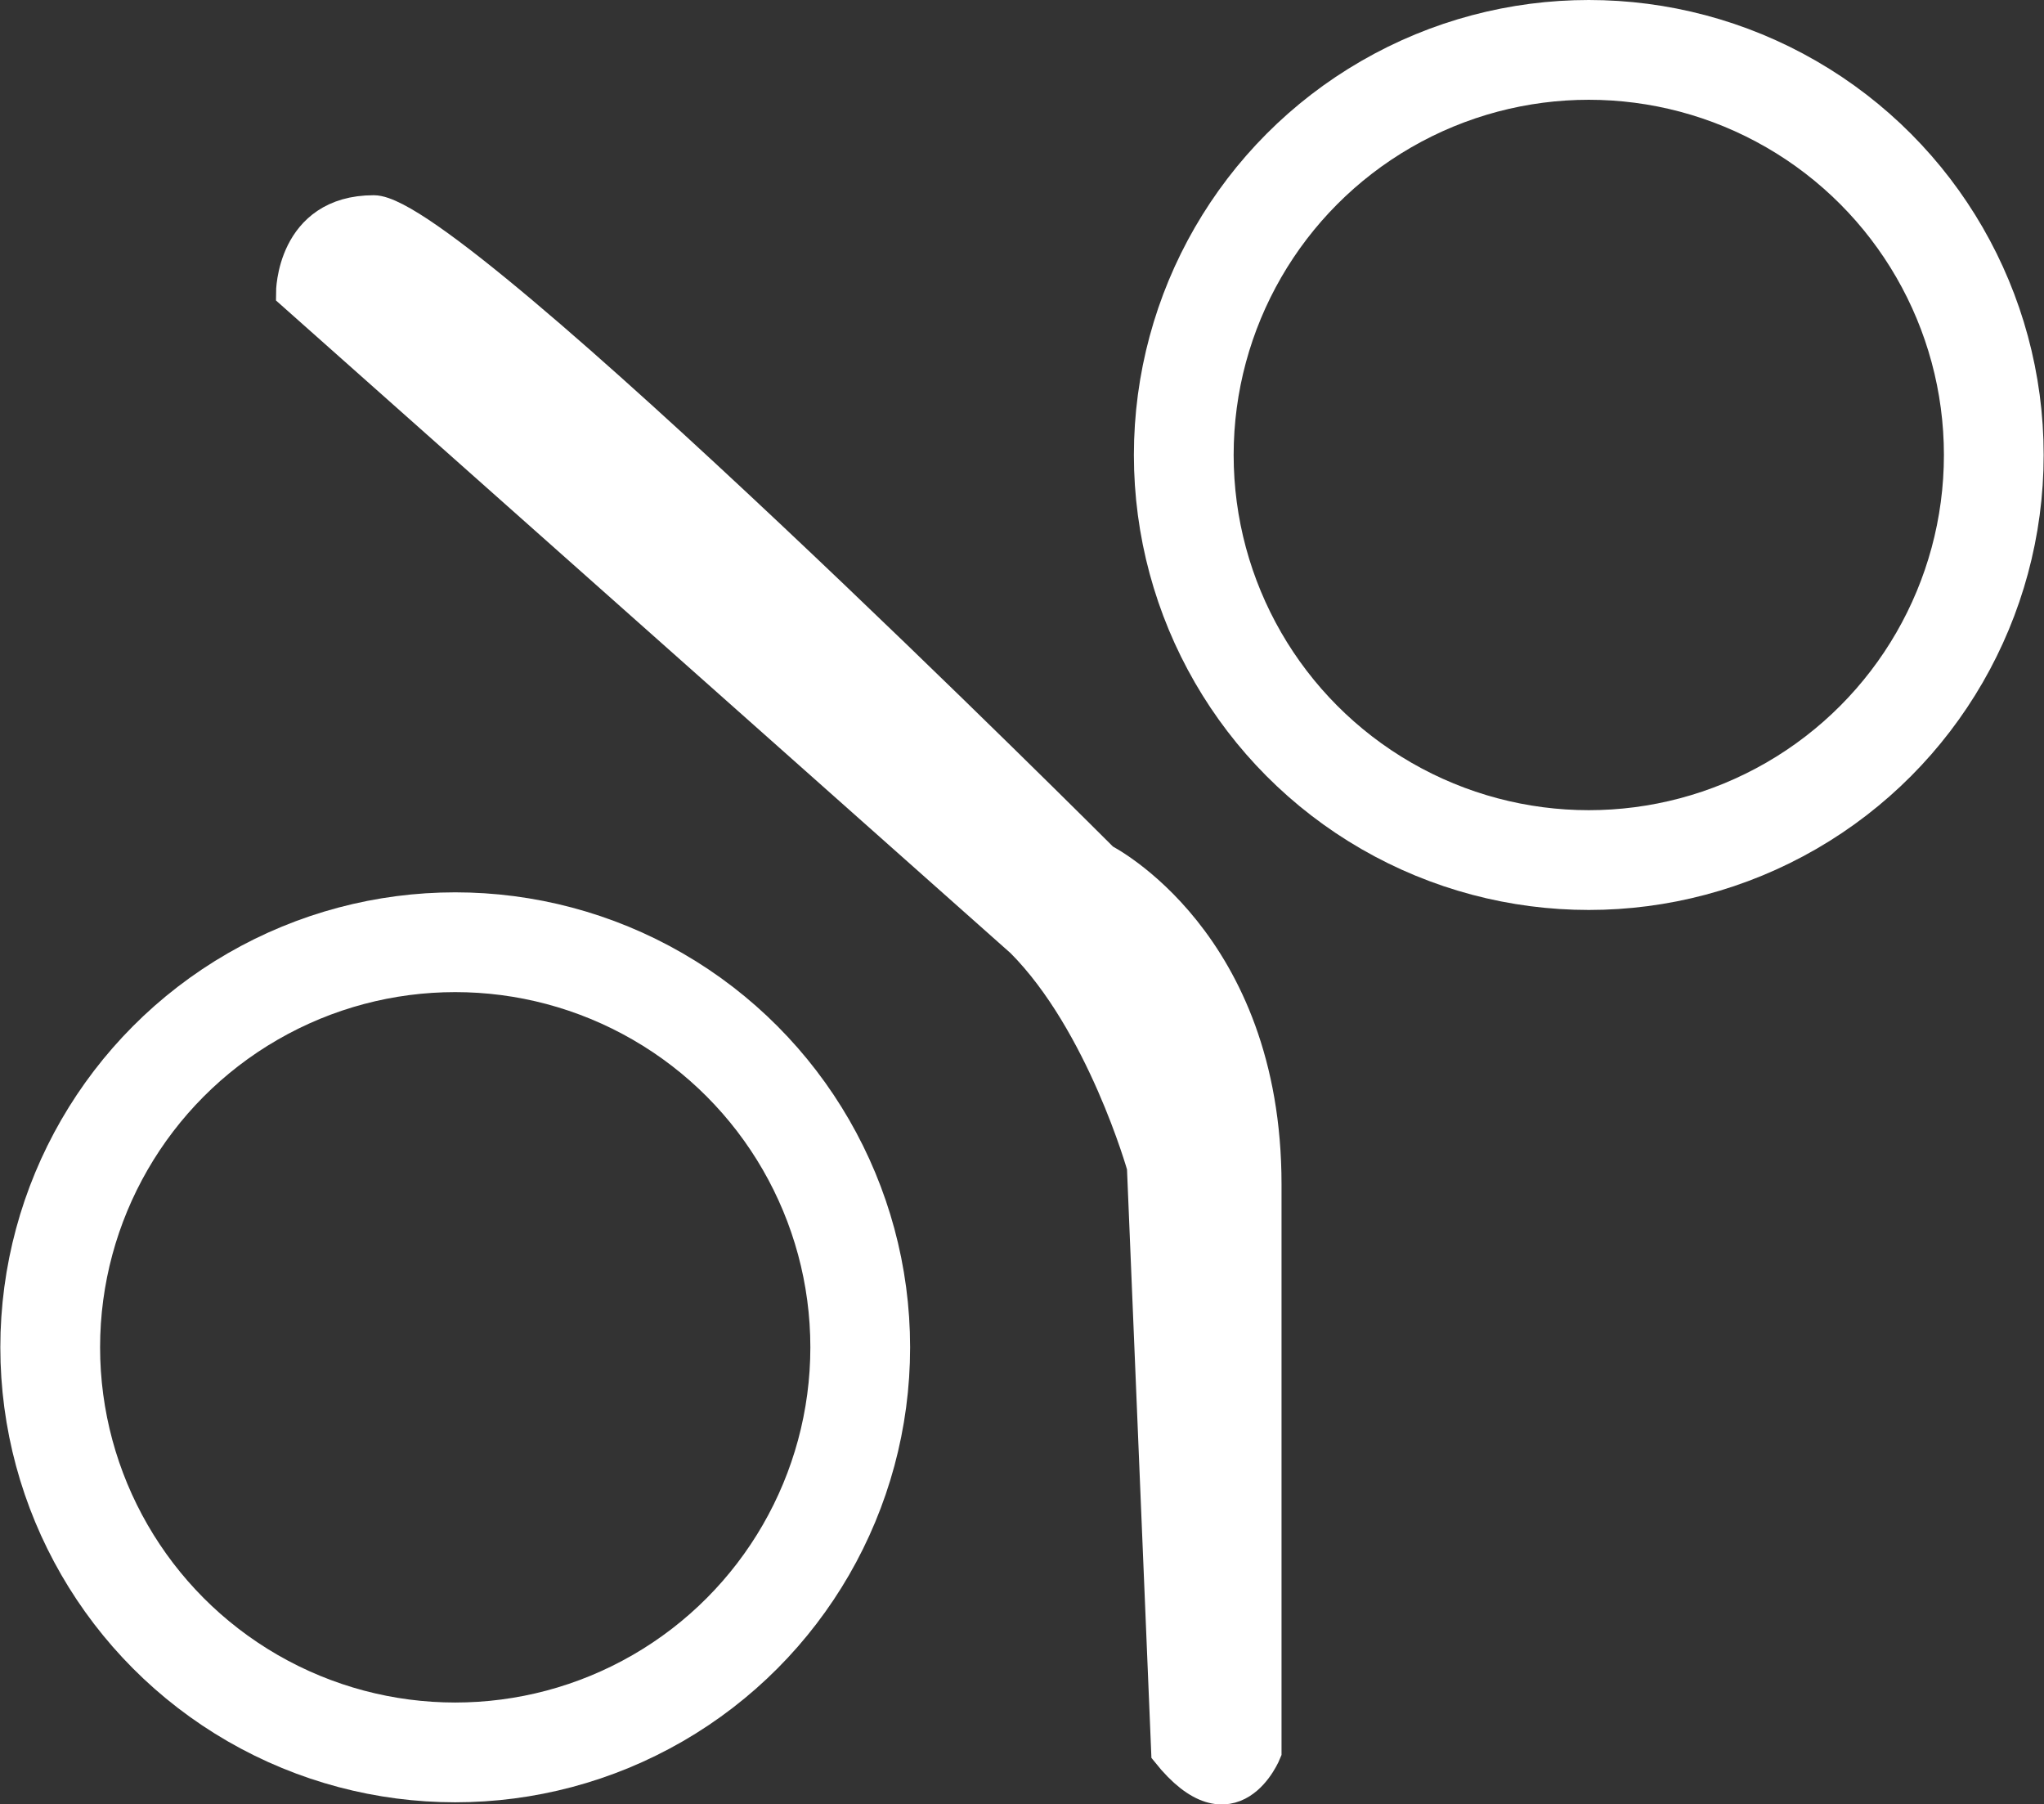
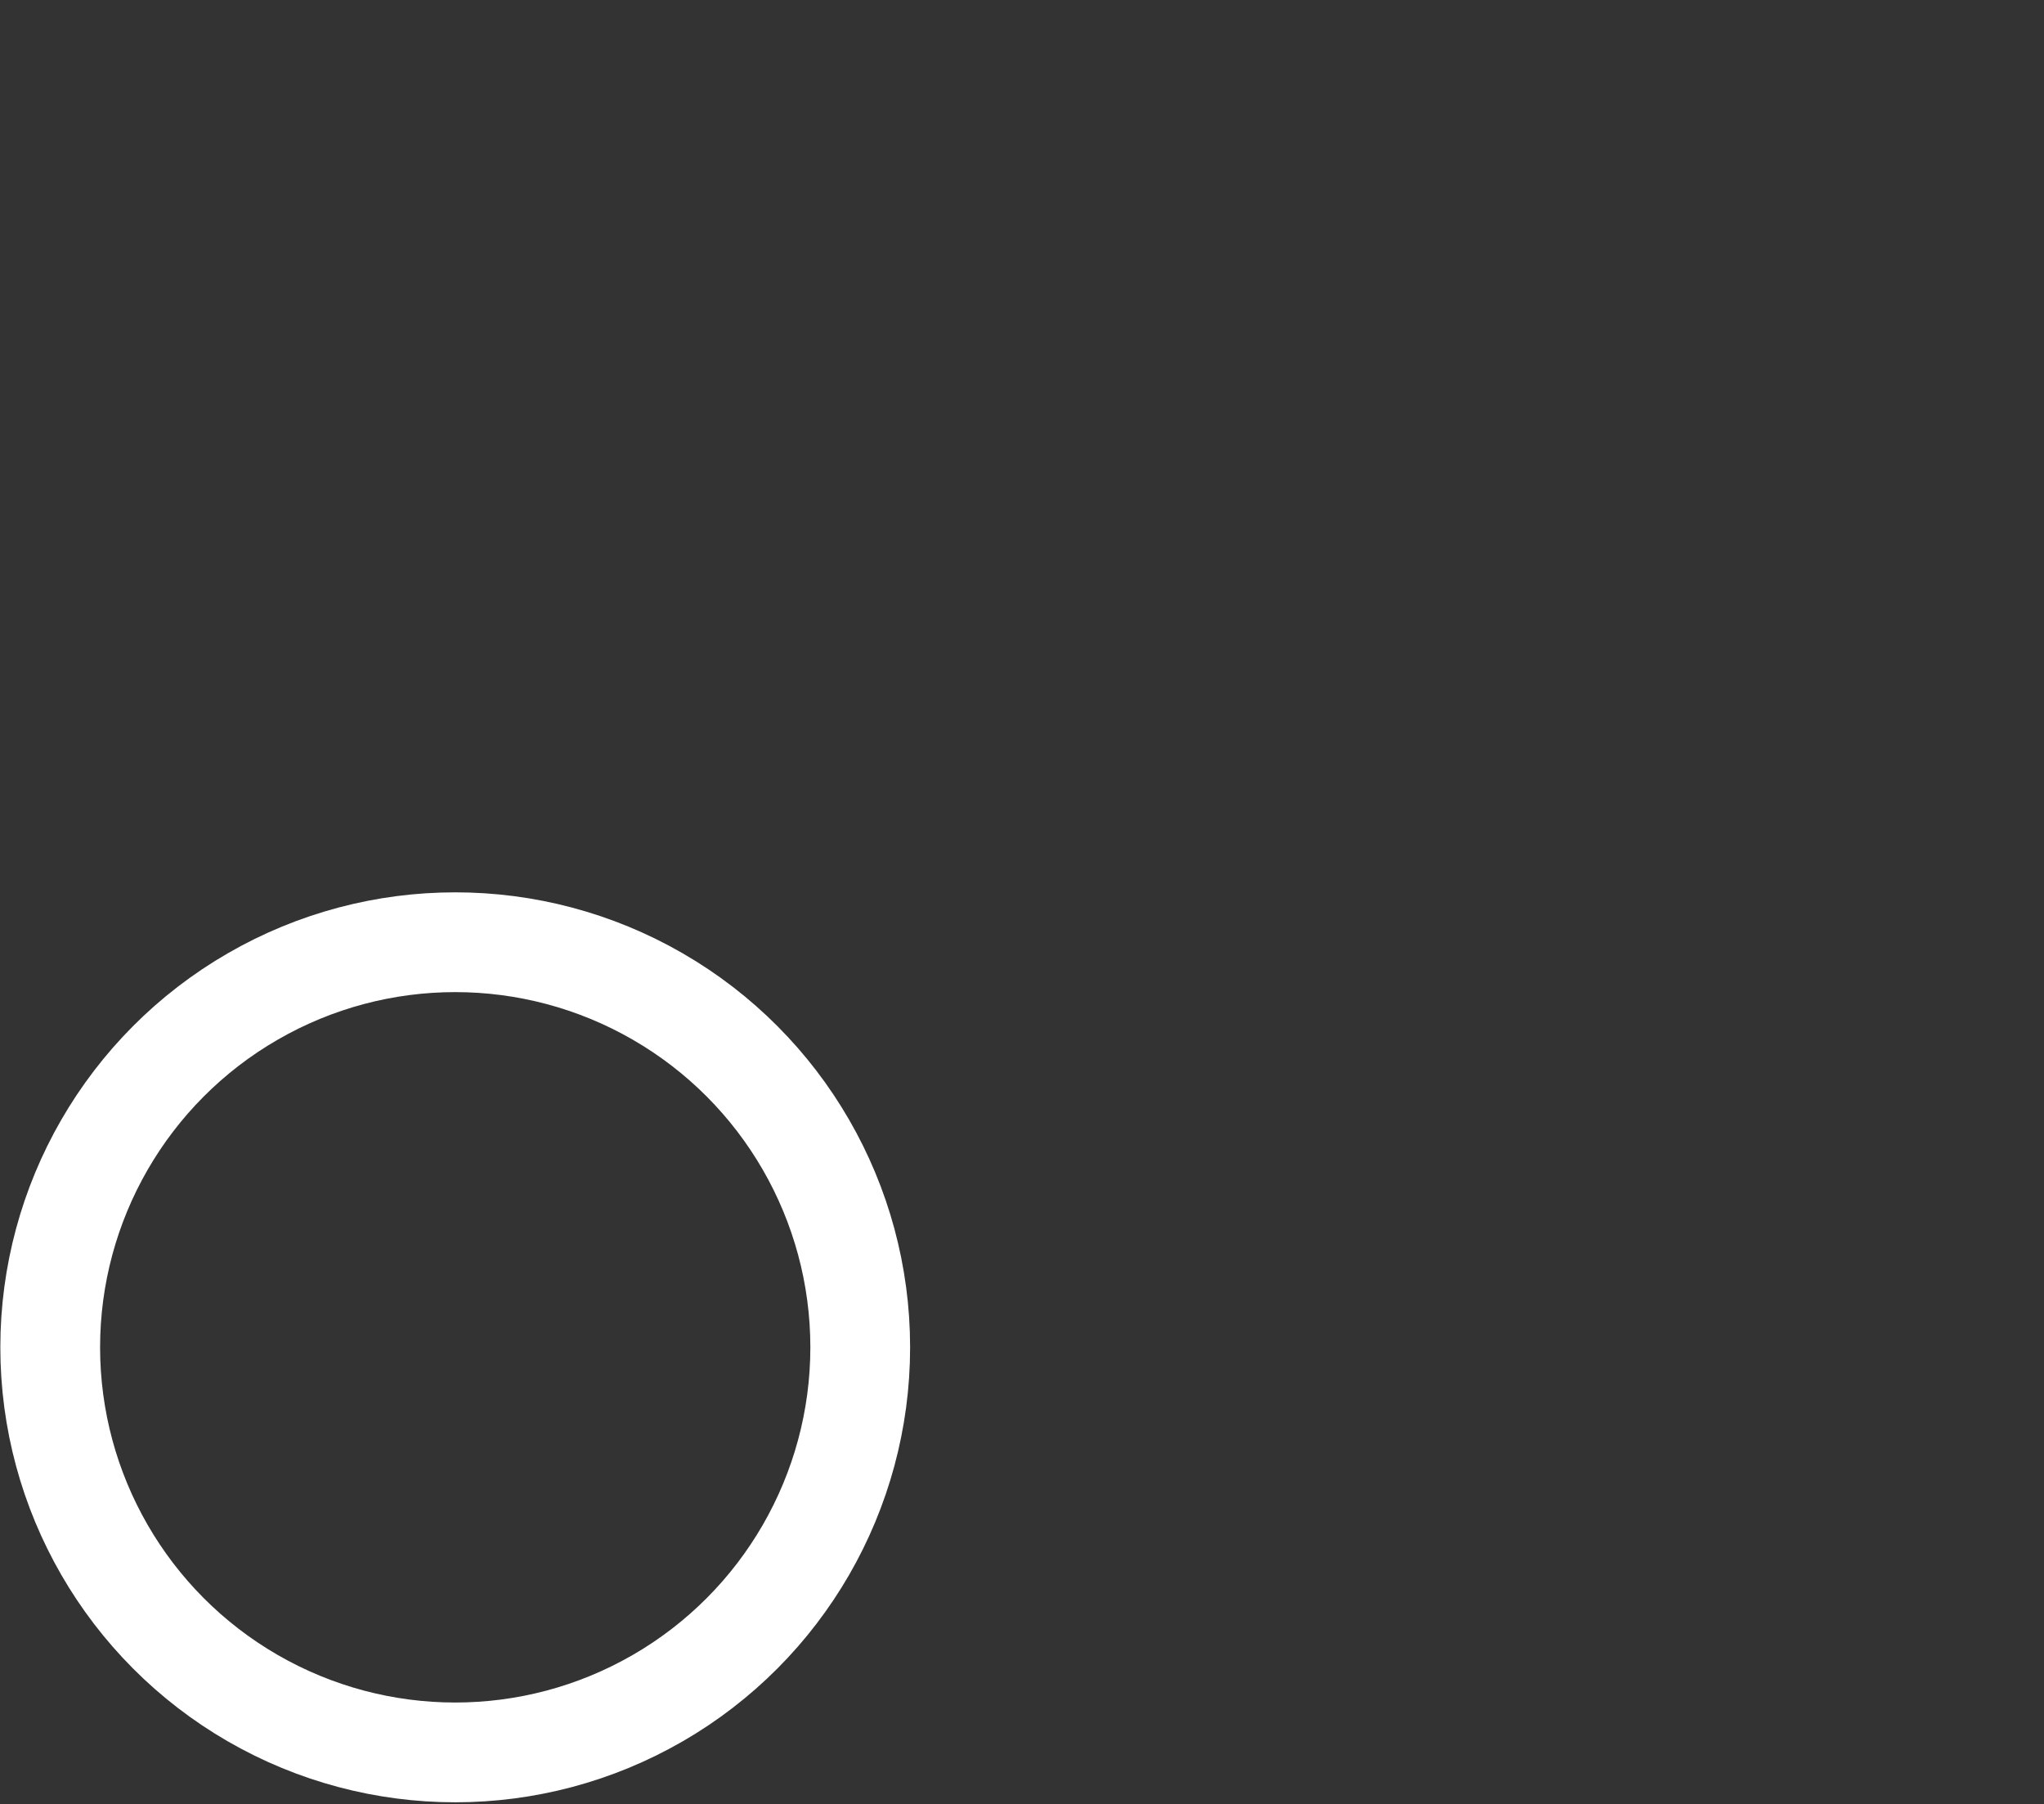
<svg xmlns="http://www.w3.org/2000/svg" id="Ebene_1" data-name="Ebene 1" viewBox="0 0 61.47 54.25">
  <rect x="0" y="0" width="61.47" height="54.25" fill="#333333" stroke="none" />
  <defs>
    <style>
      .cls-1 {
        fill: none;
        stroke-width: 3px;
      }

      .cls-1, .cls-2 {
        stroke: #fff;
        stroke-miterlimit: 10;
      }

      .cls-2 {
        fill: #fff;
      }
    </style>
  </defs>
  <circle class="cls-1" cx="13.69" cy="40.51" r="12.18" />
-   <circle class="cls-1" cx="47.78" cy="13.68" r="12.18" />
-   <path class="cls-2" d="M8.8,8.81s0-2.44,2.44-2.44,21.93,19.49,21.93,19.49c0,0,4.87,2.44,4.87,9.75,0,7.31,0,17.06,0,17.06,0,0-.97,2.44-2.92,0l-.73-17.59s-1.22-4.34-3.65-6.78L8.8,8.81Z" />
</svg>